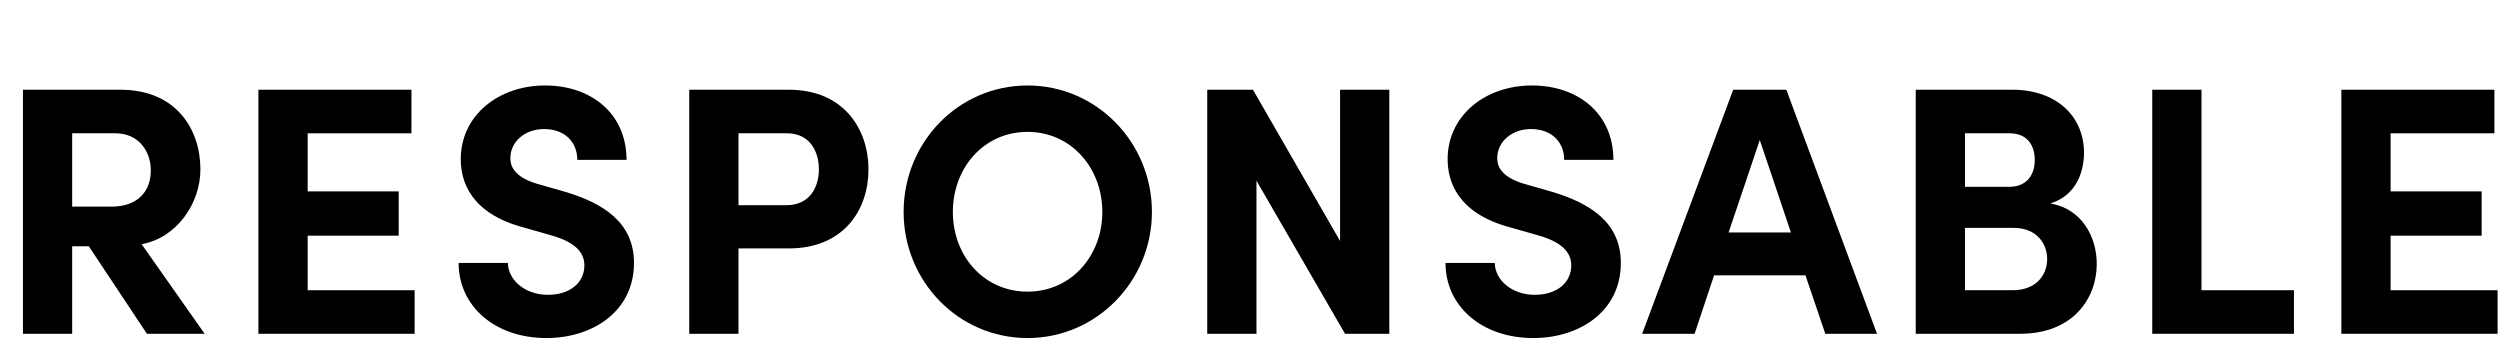
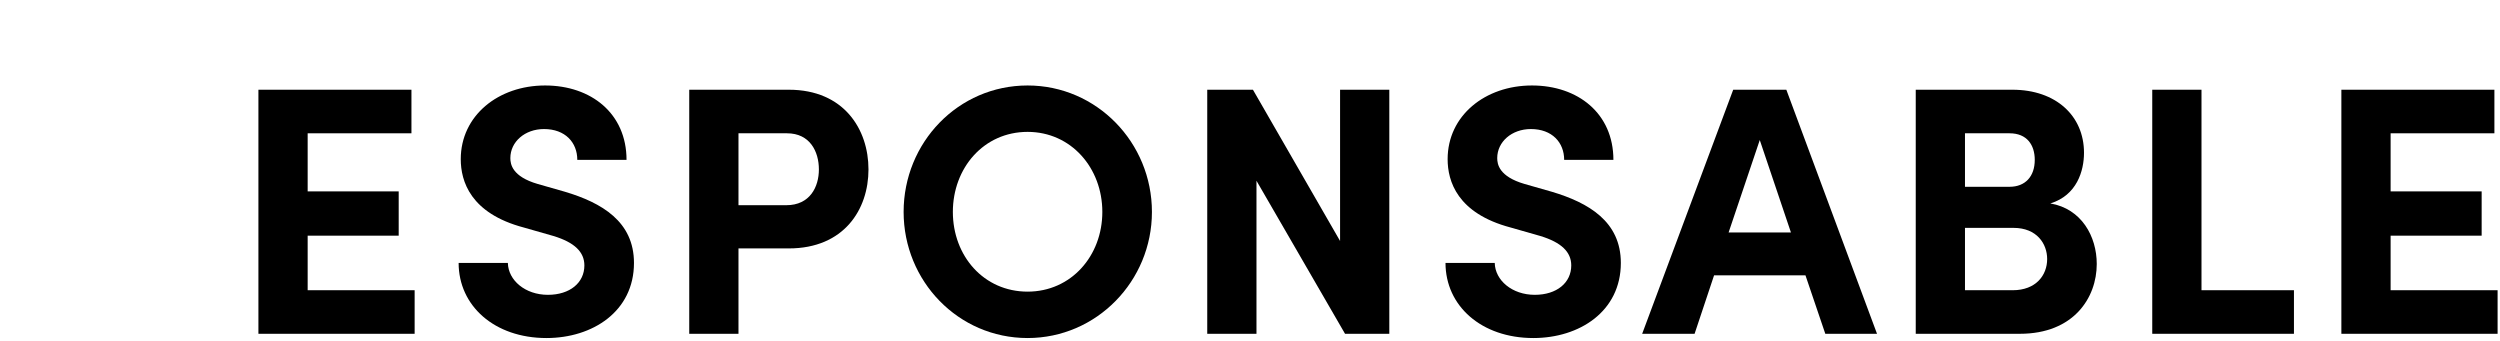
<svg xmlns="http://www.w3.org/2000/svg" width="367" height="50" viewBox="0 0 367 50" fill="none">
  <rect width="367" height="50" fill="white" />
  <path d="M350.942 34.596V42.604H366.646V49H343.714V13.172H366.178V19.568H350.942V28.096H364.306V34.596H350.942Z" fill="black" />
  <path d="M323.179 13.172V42.604H336.751V49H315.951V13.172H323.179Z" fill="black" />
  <path d="M300.991 29.864C305.567 30.644 307.803 34.7 307.803 38.756C307.803 43.696 304.423 49 296.519 49H281.231V13.172H295.427C301.823 13.172 305.931 17.02 305.931 22.428C305.931 25.08 304.891 28.668 300.991 29.864ZM298.703 23.468C298.703 21.284 297.559 19.568 295.011 19.568H288.459V27.42H295.011C297.299 27.42 298.703 25.912 298.703 23.468ZM288.459 42.604H295.479C298.859 42.604 300.523 40.42 300.523 38.028C300.523 35.792 299.015 33.452 295.583 33.452H288.459V42.604Z" fill="black" />
  <path d="M275.546 49H267.954L265.042 40.42H251.626L248.766 49H241.07L254.434 13.172H262.234L275.546 49ZM258.334 20.556L253.758 34.128H262.91L258.334 20.556Z" fill="black" />
  <path d="M225.096 49.624C217.452 49.624 212.2 44.892 212.2 38.6H219.428C219.48 41.148 221.976 43.28 225.304 43.28C228.528 43.28 230.66 41.512 230.66 38.964C230.66 36.988 229.204 35.584 226.136 34.648L221.768 33.4C213.916 31.32 212.512 26.588 212.512 23.364C212.512 16.968 218.024 12.548 224.888 12.548C231.648 12.548 236.848 16.656 236.848 23.468H229.62C229.62 20.92 227.852 18.944 224.732 18.944C221.924 18.944 219.792 20.816 219.792 23.208C219.792 24.092 220.052 25.912 223.796 27.004L227.8 28.148C233.208 29.76 237.94 32.516 237.94 38.6C237.94 45.724 231.856 49.624 225.096 49.624Z" fill="black" />
  <path d="M196.723 35.376V13.172H203.951V49H197.451L184.451 26.536V49H177.223V13.172H183.931L196.723 35.376Z" fill="black" />
  <path d="M150.851 49.624C140.659 49.624 132.651 41.252 132.651 31.112C132.651 20.92 140.659 12.548 150.851 12.548C160.991 12.548 169.103 20.92 169.103 31.112C169.103 41.252 160.991 49.624 150.851 49.624ZM150.851 42.812C157.247 42.812 161.823 37.56 161.823 31.112C161.823 24.664 157.247 19.36 150.851 19.36C144.403 19.36 139.879 24.664 139.879 31.112C139.879 37.56 144.403 42.812 150.851 42.812Z" fill="black" />
  <path d="M101.181 13.172H115.793C123.905 13.172 127.493 18.996 127.493 24.872C127.493 30.748 123.905 36.468 115.793 36.468H108.409V49H101.181V13.172ZM108.409 30.124H115.429C118.913 30.124 120.213 27.42 120.213 24.872C120.213 22.272 118.913 19.568 115.533 19.568H108.409V30.124Z" fill="black" />
  <path d="M80.223 49.624C72.579 49.624 67.327 44.892 67.327 38.6H74.555C74.607 41.148 77.103 43.28 80.431 43.28C83.655 43.28 85.787 41.512 85.787 38.964C85.787 36.988 84.331 35.584 81.263 34.648L76.895 33.4C69.043 31.32 67.639 26.588 67.639 23.364C67.639 16.968 73.151 12.548 80.015 12.548C86.775 12.548 91.975 16.656 91.975 23.468H84.747C84.747 20.92 82.979 18.944 79.859 18.944C77.051 18.944 74.919 20.816 74.919 23.208C74.919 24.092 75.179 25.912 78.923 27.004L82.927 28.148C88.335 29.76 93.067 32.516 93.067 38.6C93.067 45.724 86.983 49.624 80.223 49.624Z" fill="black" />
  <path d="M45.164 34.596V42.604H60.868V49H37.936V13.172H60.4V19.568H45.164V28.096H58.528V34.596H45.164Z" fill="black" />
-   <path d="M30.044 49H21.568L13.04 36.156H10.596V49H3.368V13.172H17.668C25.884 13.172 29.42 18.996 29.42 24.872C29.42 29.968 25.832 34.96 20.788 35.844L30.044 49ZM16.94 19.568H10.596V30.332H16.368C20.424 30.332 22.14 27.888 22.14 25.028C22.14 22.168 20.32 19.568 16.94 19.568Z" fill="black" />
</svg>